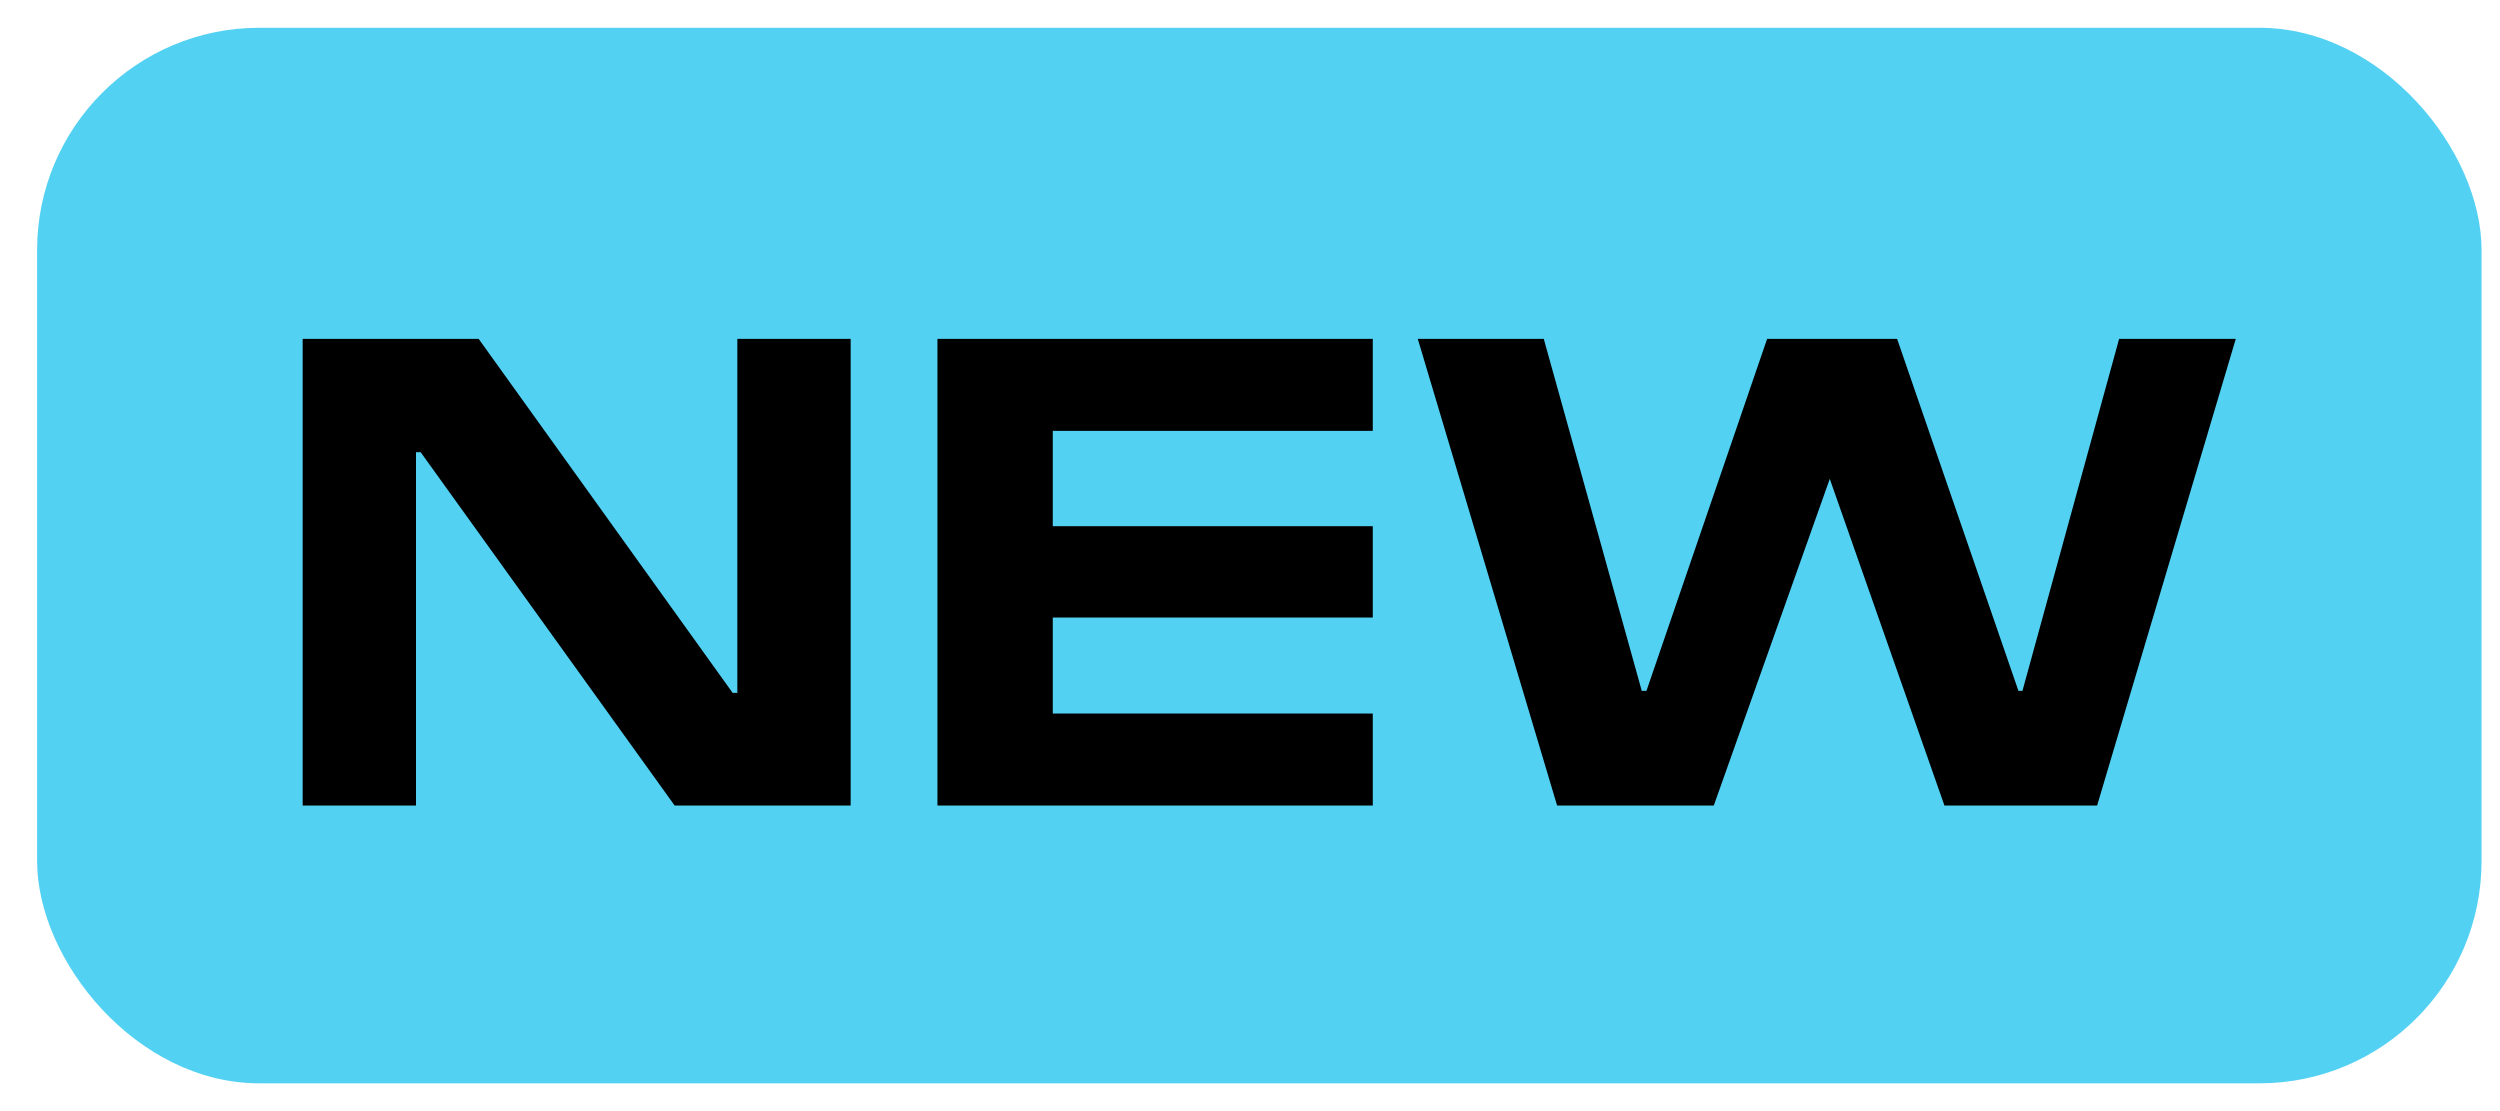
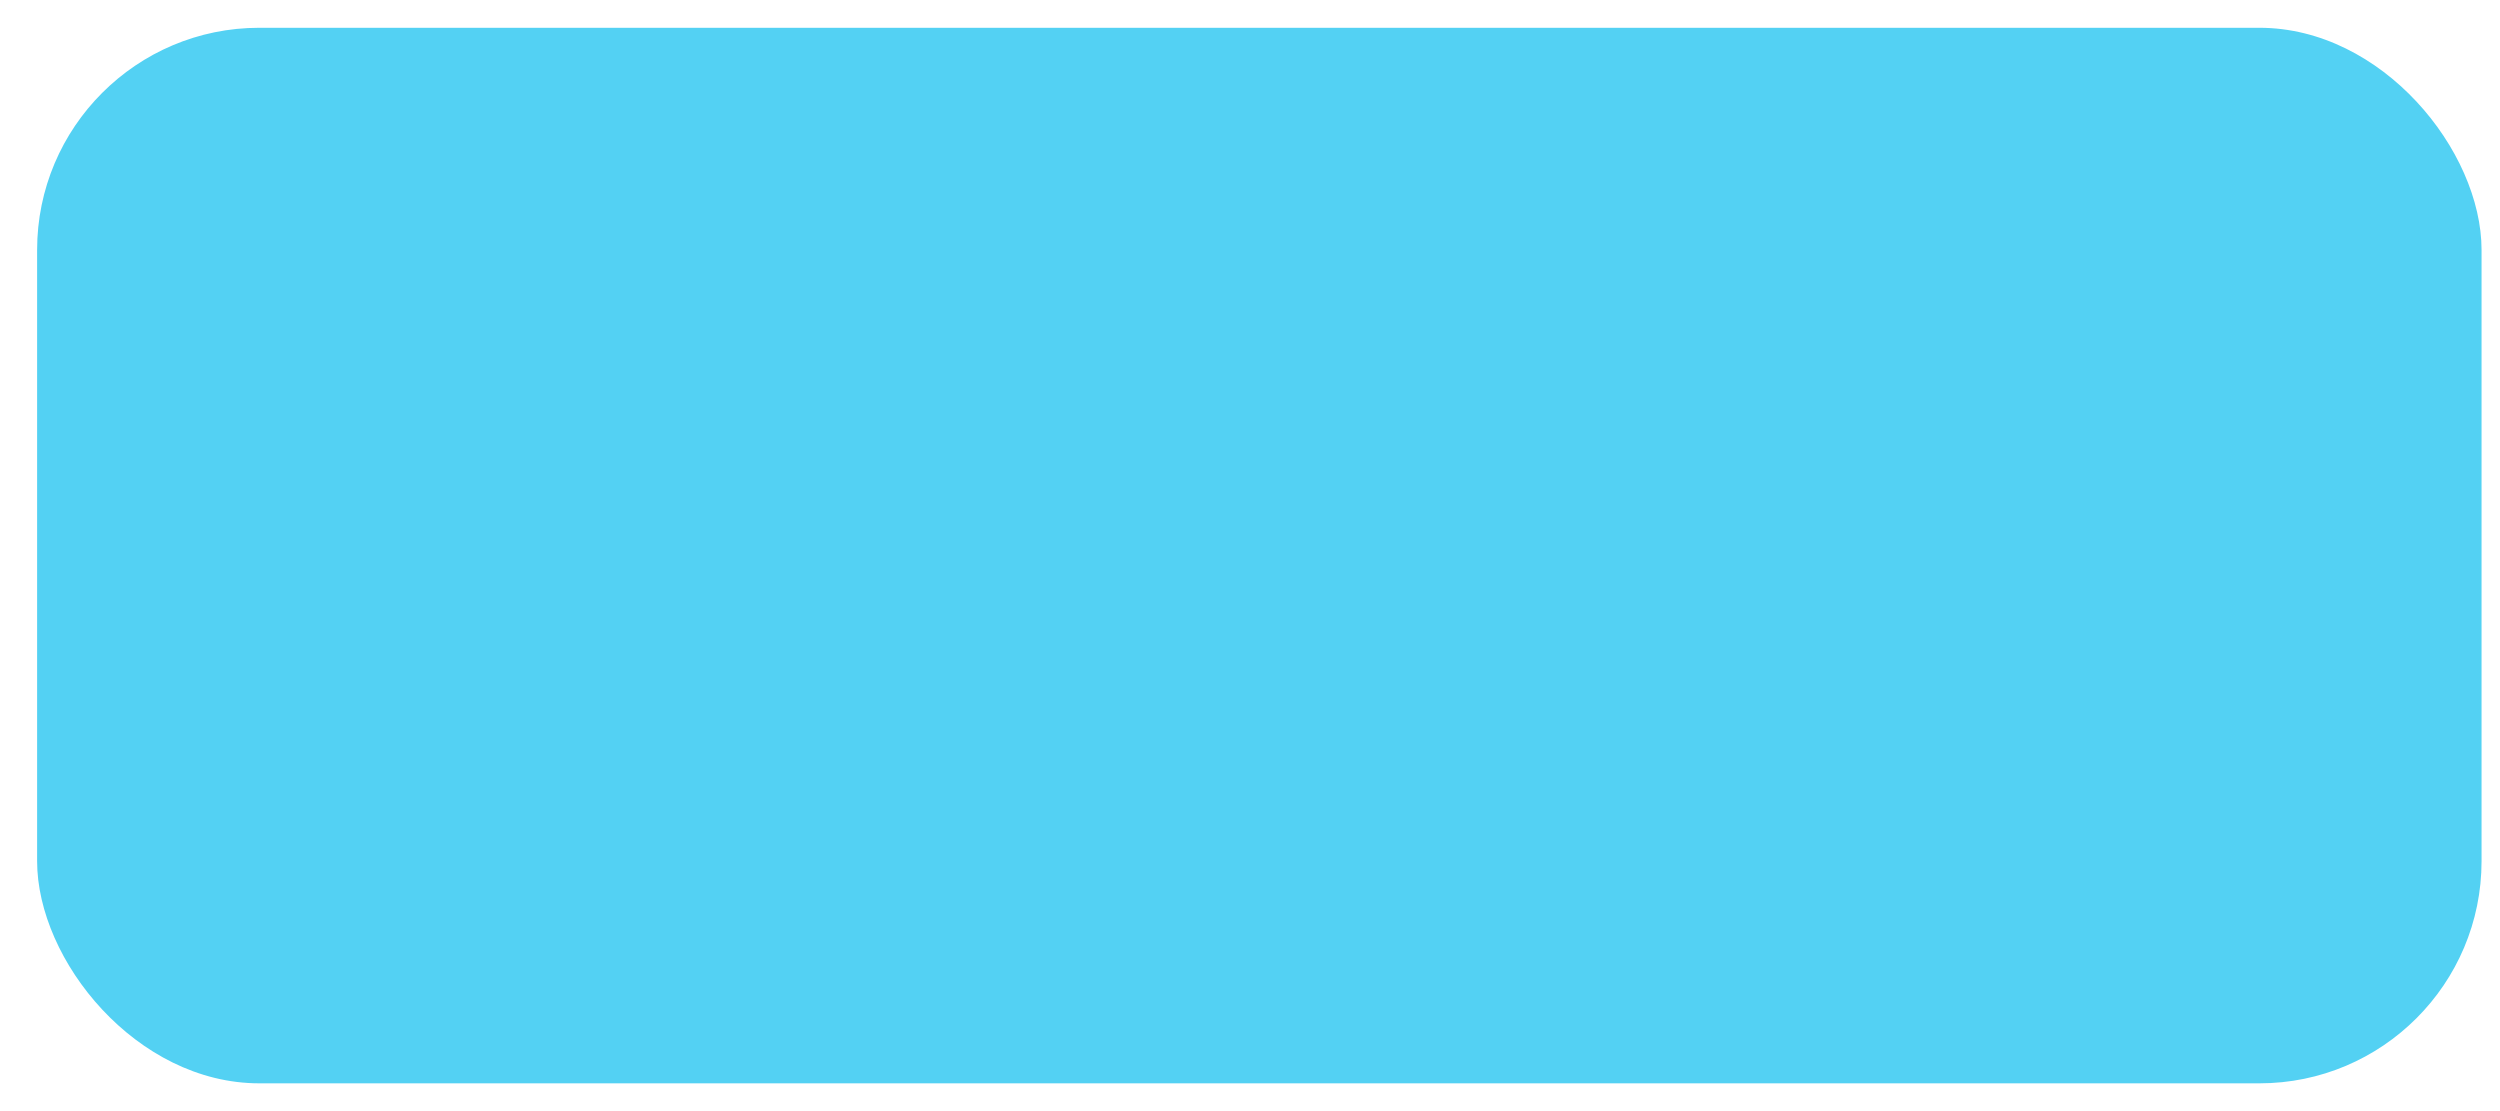
<svg xmlns="http://www.w3.org/2000/svg" width="45" height="20" viewBox="0 0 45 20" fill="none">
  <rect x="0.668" y="0.5" width="44" height="19" rx="4" fill="#53D1F3" />
-   <path d="M15.312 6.1V14.5H12.144L7.572 8.14H7.488V14.5H5.448V6.1H8.616L13.188 12.472H13.272V6.1H15.312ZM24.71 12.844V14.5H16.874V6.1H24.71V7.756H18.95V9.472H24.71V11.116H18.95V12.844H24.71ZM40.244 6.1L37.748 14.5H35L32.936 8.62L30.848 14.5H28.028L25.52 6.1H27.788L29.552 12.436H29.636L31.808 6.1H34.148L36.332 12.436H36.404L38.144 6.1H40.244Z" fill="black" />
</svg>